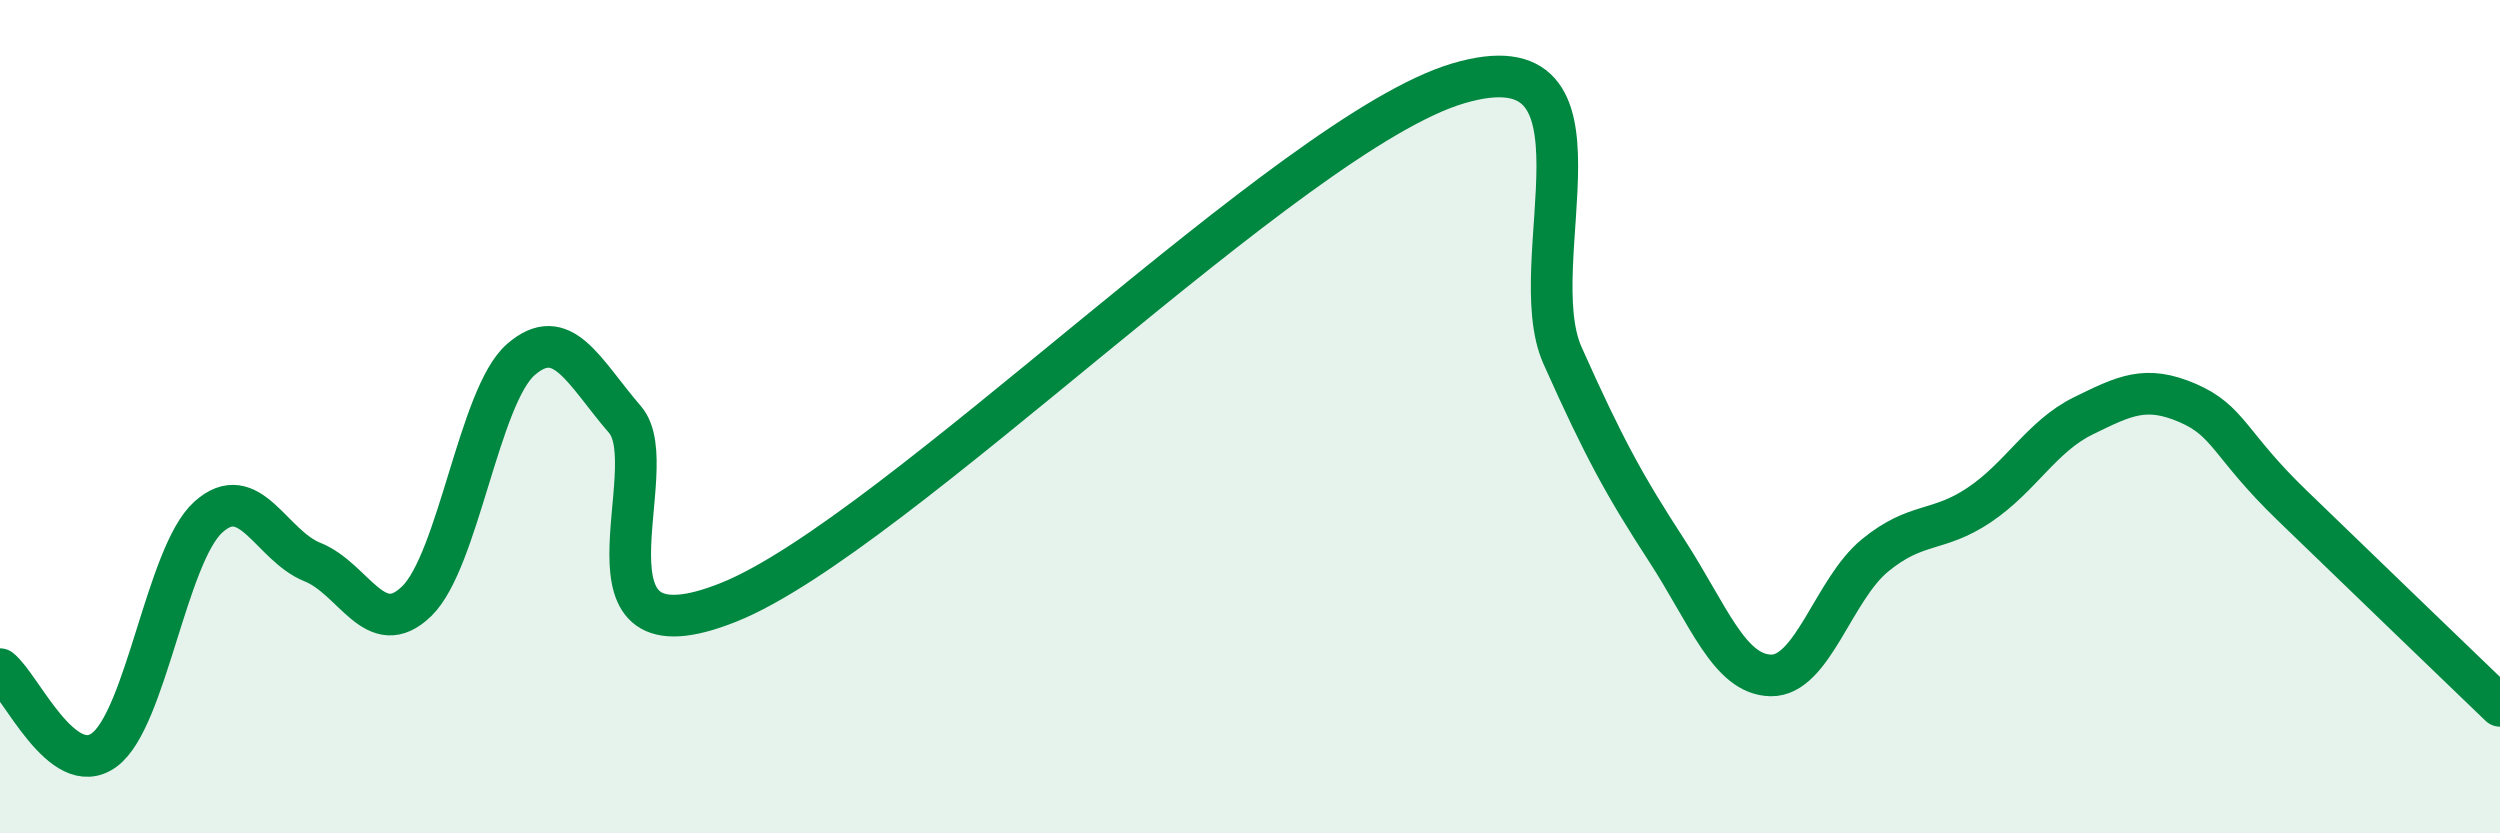
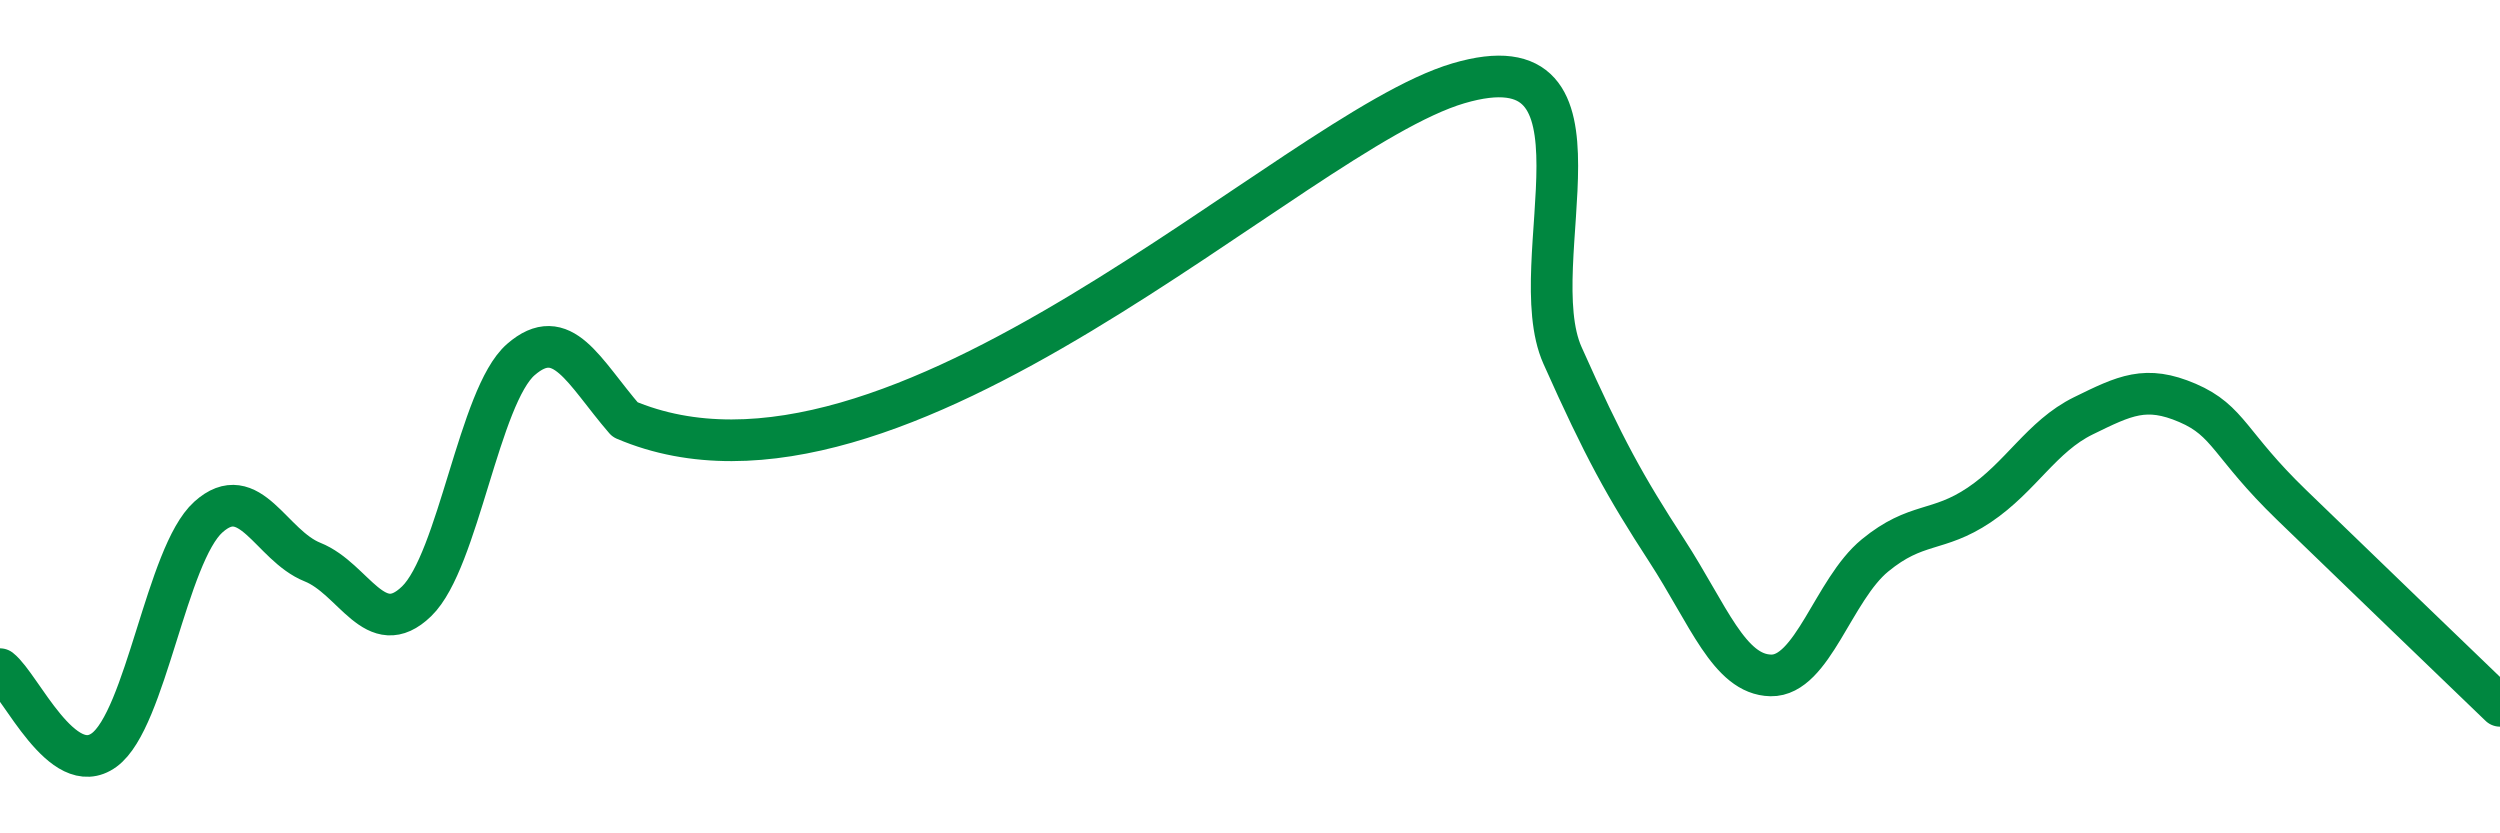
<svg xmlns="http://www.w3.org/2000/svg" width="60" height="20" viewBox="0 0 60 20">
-   <path d="M 0,16.06 C 0.5,16.45 1.5,18.73 2.5,18 C 3.5,17.27 4,13.31 5,12.41 C 6,11.51 6.5,13.09 7.5,13.49 C 8.5,13.89 9,15.4 10,14.43 C 11,13.46 11.5,9.5 12.5,8.63 C 13.5,7.76 14,8.91 15,10.07 C 16,11.23 13.5,16.06 17.5,14.45 C 21.5,12.84 31,3.18 35,2 C 39,0.82 36.5,6.29 37.5,8.53 C 38.5,10.77 39,11.67 40,13.21 C 41,14.75 41.5,16.19 42.5,16.21 C 43.5,16.23 44,14.15 45,13.33 C 46,12.51 46.5,12.79 47.5,12.12 C 48.5,11.45 49,10.47 50,9.98 C 51,9.49 51.5,9.24 52.5,9.67 C 53.5,10.1 53.5,10.67 55,12.12 C 56.5,13.57 59,15.98 60,16.94L60 20L0 20Z" fill="#008740" opacity="0.1" stroke-linecap="round" stroke-linejoin="round" />
-   <path d="M 0,16.06 C 0.5,16.45 1.5,18.73 2.5,18 C 3.5,17.27 4,13.31 5,12.41 C 6,11.51 6.5,13.09 7.5,13.49 C 8.5,13.89 9,15.4 10,14.43 C 11,13.46 11.5,9.5 12.5,8.63 C 13.5,7.76 14,8.91 15,10.07 C 16,11.23 13.5,16.06 17.5,14.45 C 21.5,12.84 31,3.18 35,2 C 39,0.82 36.5,6.29 37.5,8.53 C 38.5,10.77 39,11.67 40,13.21 C 41,14.75 41.5,16.19 42.5,16.21 C 43.5,16.23 44,14.15 45,13.33 C 46,12.51 46.5,12.79 47.5,12.12 C 48.5,11.45 49,10.47 50,9.98 C 51,9.49 51.5,9.24 52.5,9.67 C 53.5,10.1 53.5,10.67 55,12.12 C 56.5,13.57 59,15.98 60,16.94" stroke="#008740" stroke-width="1" fill="none" stroke-linecap="round" stroke-linejoin="round" />
+   <path d="M 0,16.06 C 0.5,16.45 1.5,18.73 2.5,18 C 3.5,17.27 4,13.31 5,12.41 C 6,11.51 6.5,13.09 7.5,13.49 C 8.5,13.89 9,15.4 10,14.43 C 11,13.46 11.5,9.5 12.5,8.63 C 13.5,7.76 14,8.91 15,10.07 C 21.5,12.84 31,3.18 35,2 C 39,0.82 36.5,6.29 37.5,8.53 C 38.5,10.77 39,11.67 40,13.21 C 41,14.75 41.5,16.19 42.5,16.21 C 43.5,16.23 44,14.15 45,13.33 C 46,12.51 46.5,12.79 47.5,12.12 C 48.5,11.45 49,10.47 50,9.98 C 51,9.49 51.5,9.24 52.5,9.67 C 53.5,10.1 53.5,10.67 55,12.12 C 56.5,13.57 59,15.98 60,16.94" stroke="#008740" stroke-width="1" fill="none" stroke-linecap="round" stroke-linejoin="round" />
</svg>